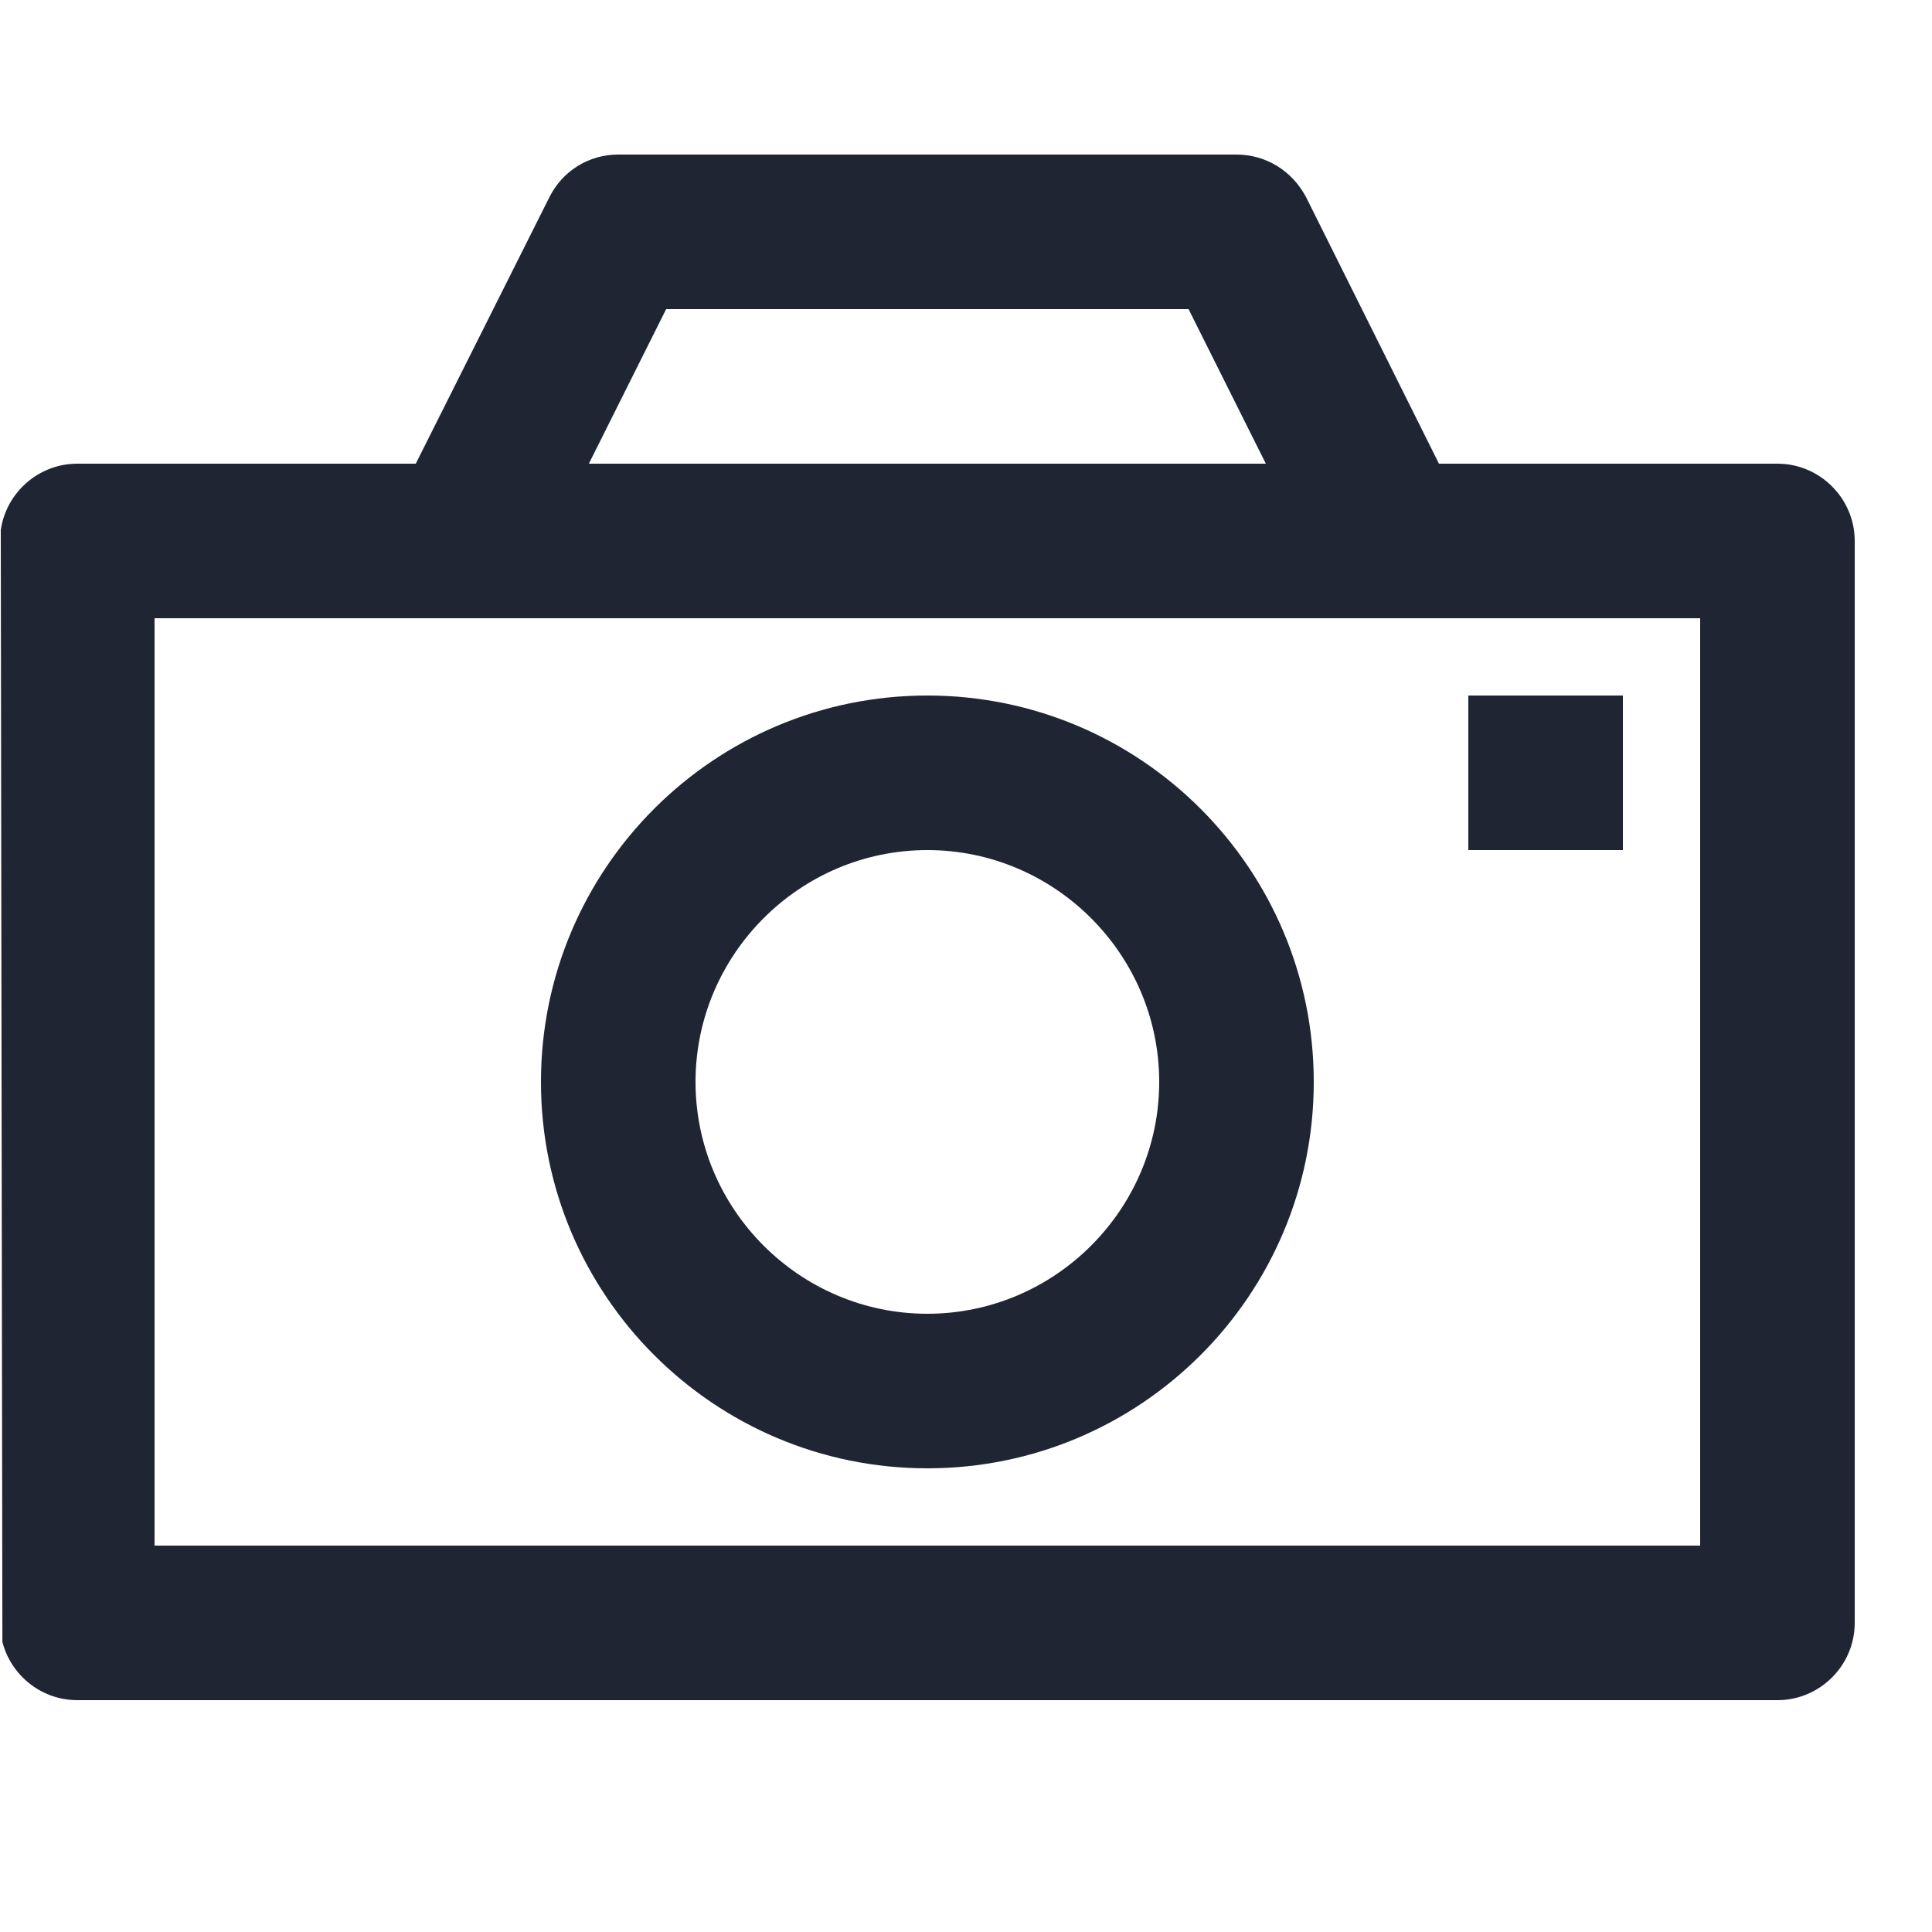
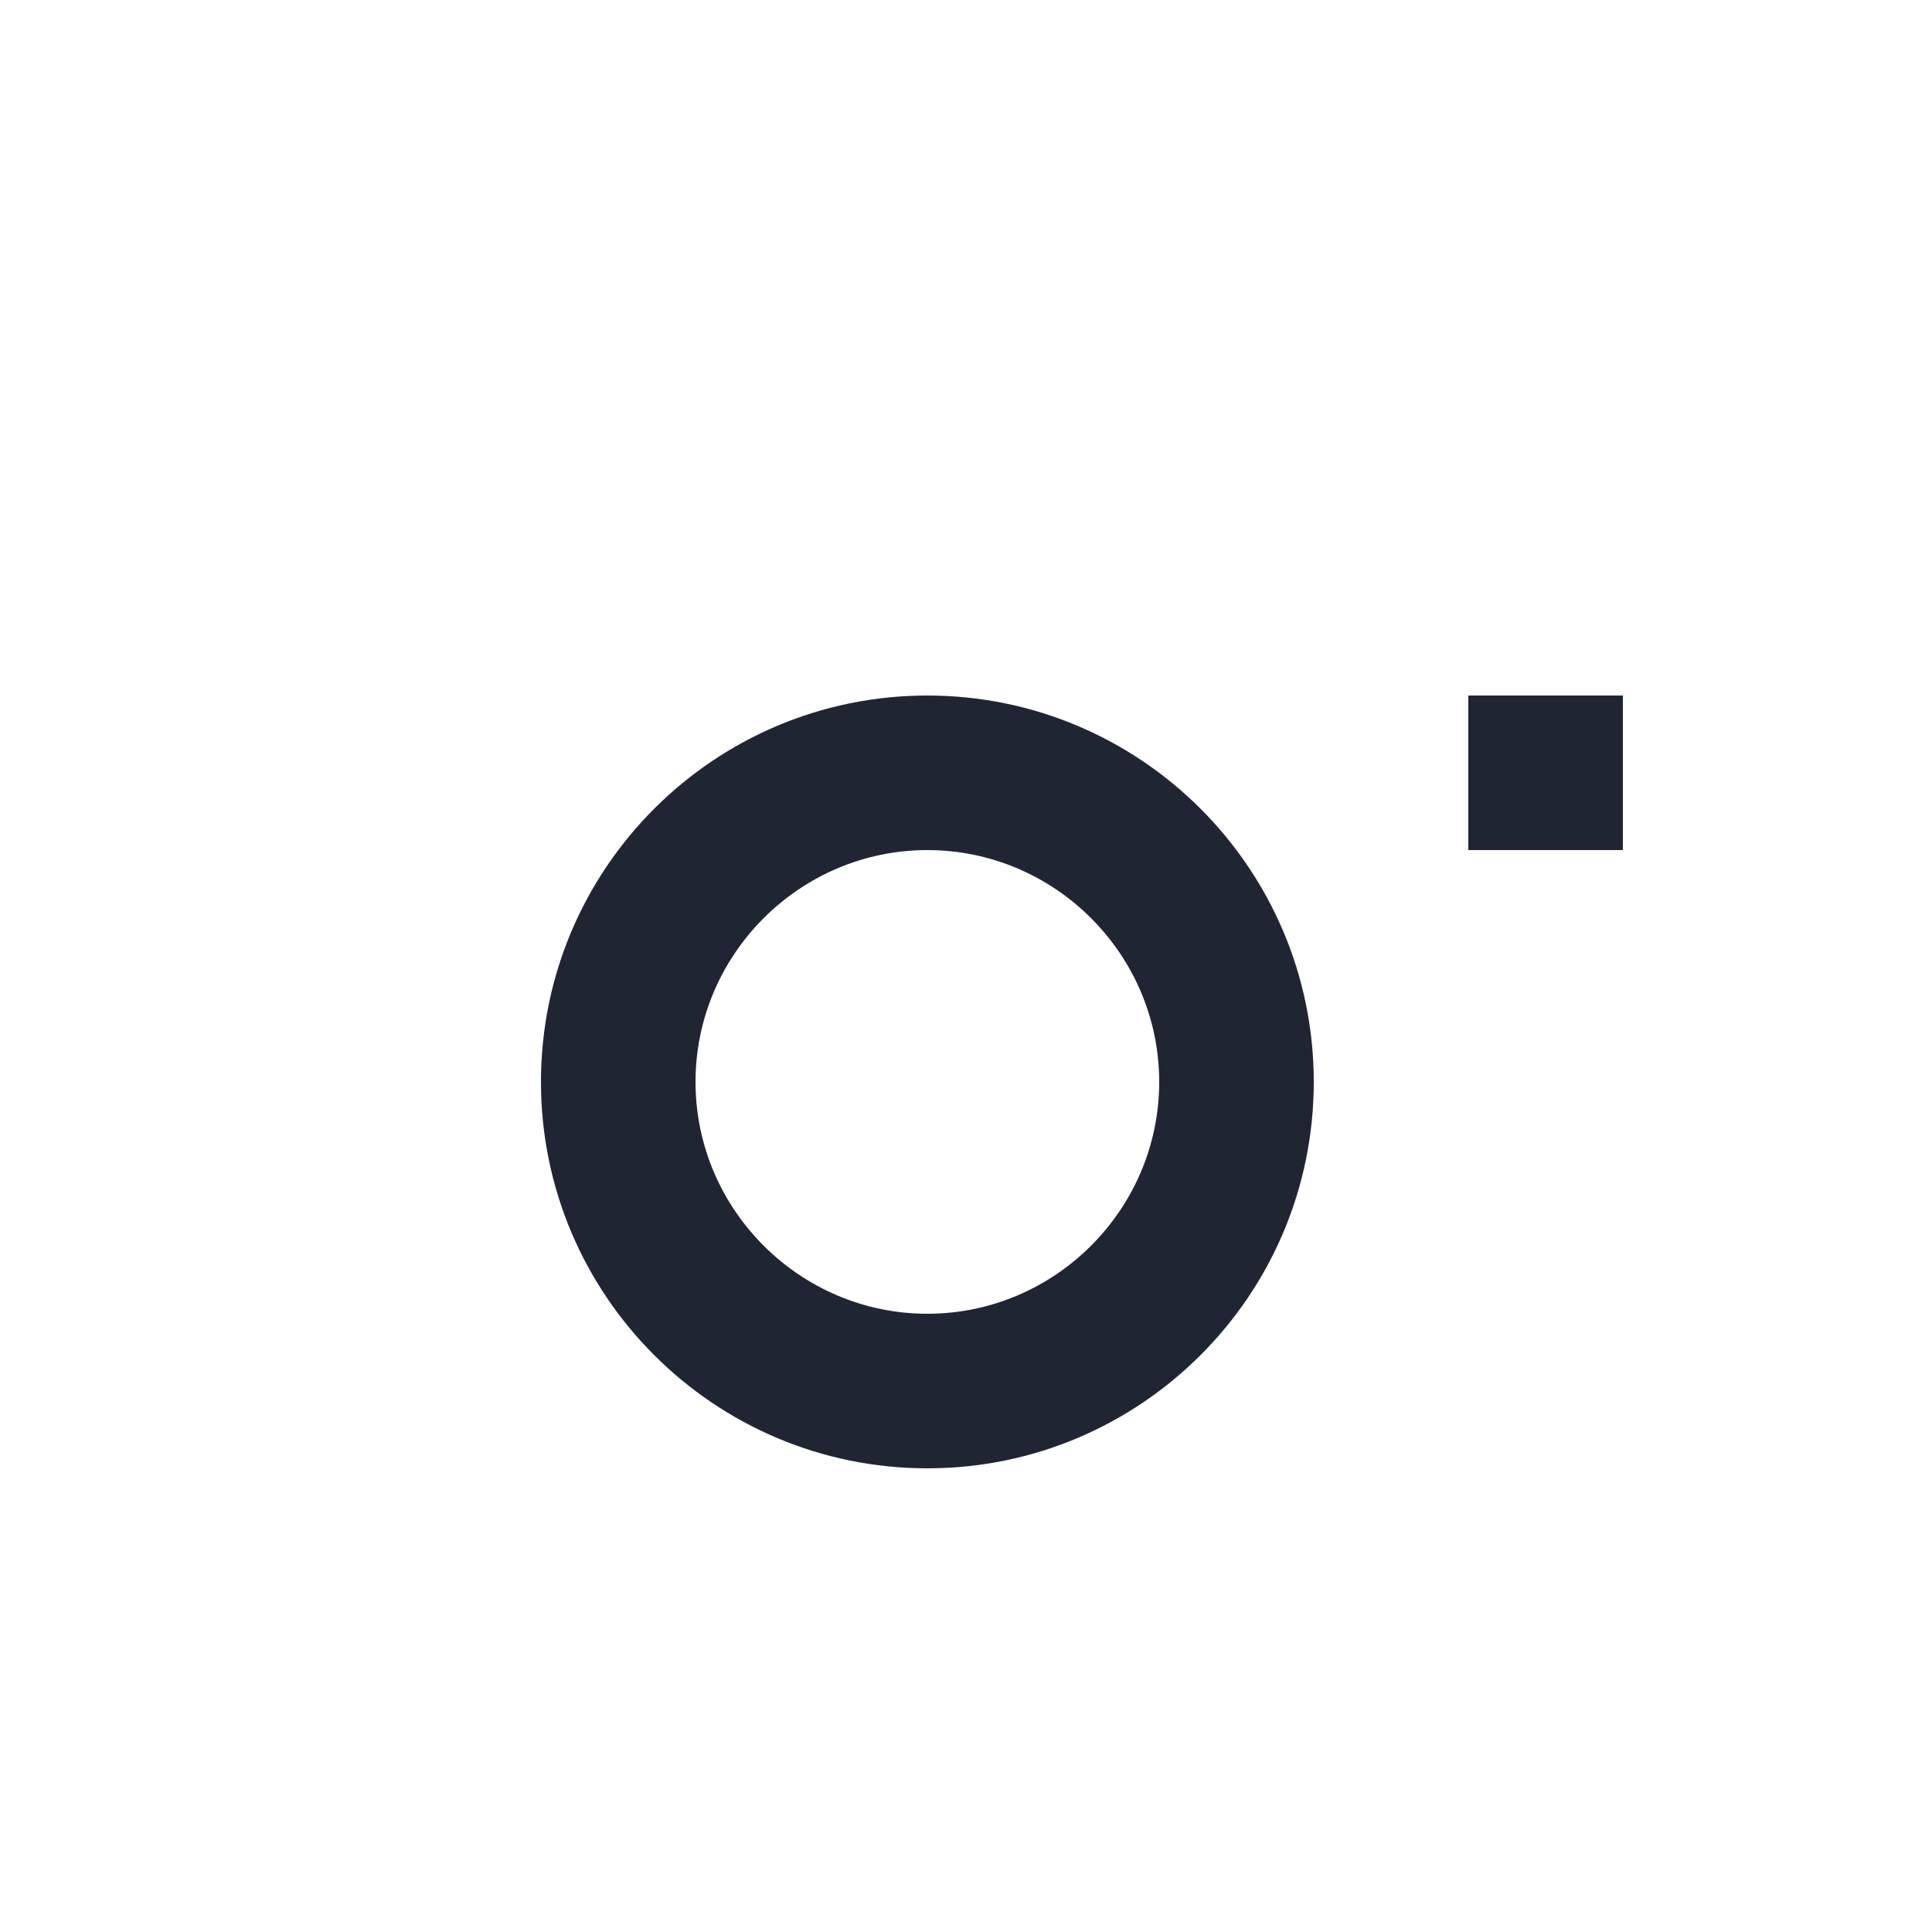
<svg xmlns="http://www.w3.org/2000/svg" width="25" height="25" viewBox="0 0 25 25" fill="none">
  <g clip-path="url(#clip0)">
    <path d="M12 9C9.24 9 7 11.24 7 14C7 16.76 9.24 19 12 19C14.76 19 17 16.76 17 14C17 11.24 14.76 9 12 9ZM12 17C10.35 17 9 15.65 9 14C9 12.35 10.35 11 12 11C13.65 11 15 12.35 15 14C15 15.65 13.65 17 12 17Z" fill="#1F2533" />
-     <path d="M23 6L18.62 6L16.9 2.55C16.72 2.21 16.38 2 16 2L8 2C7.62 2 7.28 2.21 7.11 2.55L5.38 6L1 6C0.45 6 1.35305e-10 6.45 1.52029e-10 7L5.77708e-10 21C5.94432e-10 21.55 0.45 22 1 22L23 22C23.55 22 24 21.55 24 21L24 7C24 6.45 23.55 6 23 6ZM8.62 4L15.38 4L16.38 6L7.62 6L8.62 4ZM22 20L2 20L2 8L6 8L18 8L22 8L22 20Z" fill="#1F2533" />
-     <path d="M21 9L19 9L19 11L21 11L21 9Z" fill="#1F2533" />
+     <path d="M21 9L19 9L19 11L21 11Z" fill="#1F2533" />
  </g>
  <defs>
    <clipPath id="clip0">
      <path d="M0 0.035L24 3.59705e-05L24.035 24L0.035 24.035L0 0.035Z" fill="white" />
    </clipPath>
  </defs>
</svg>